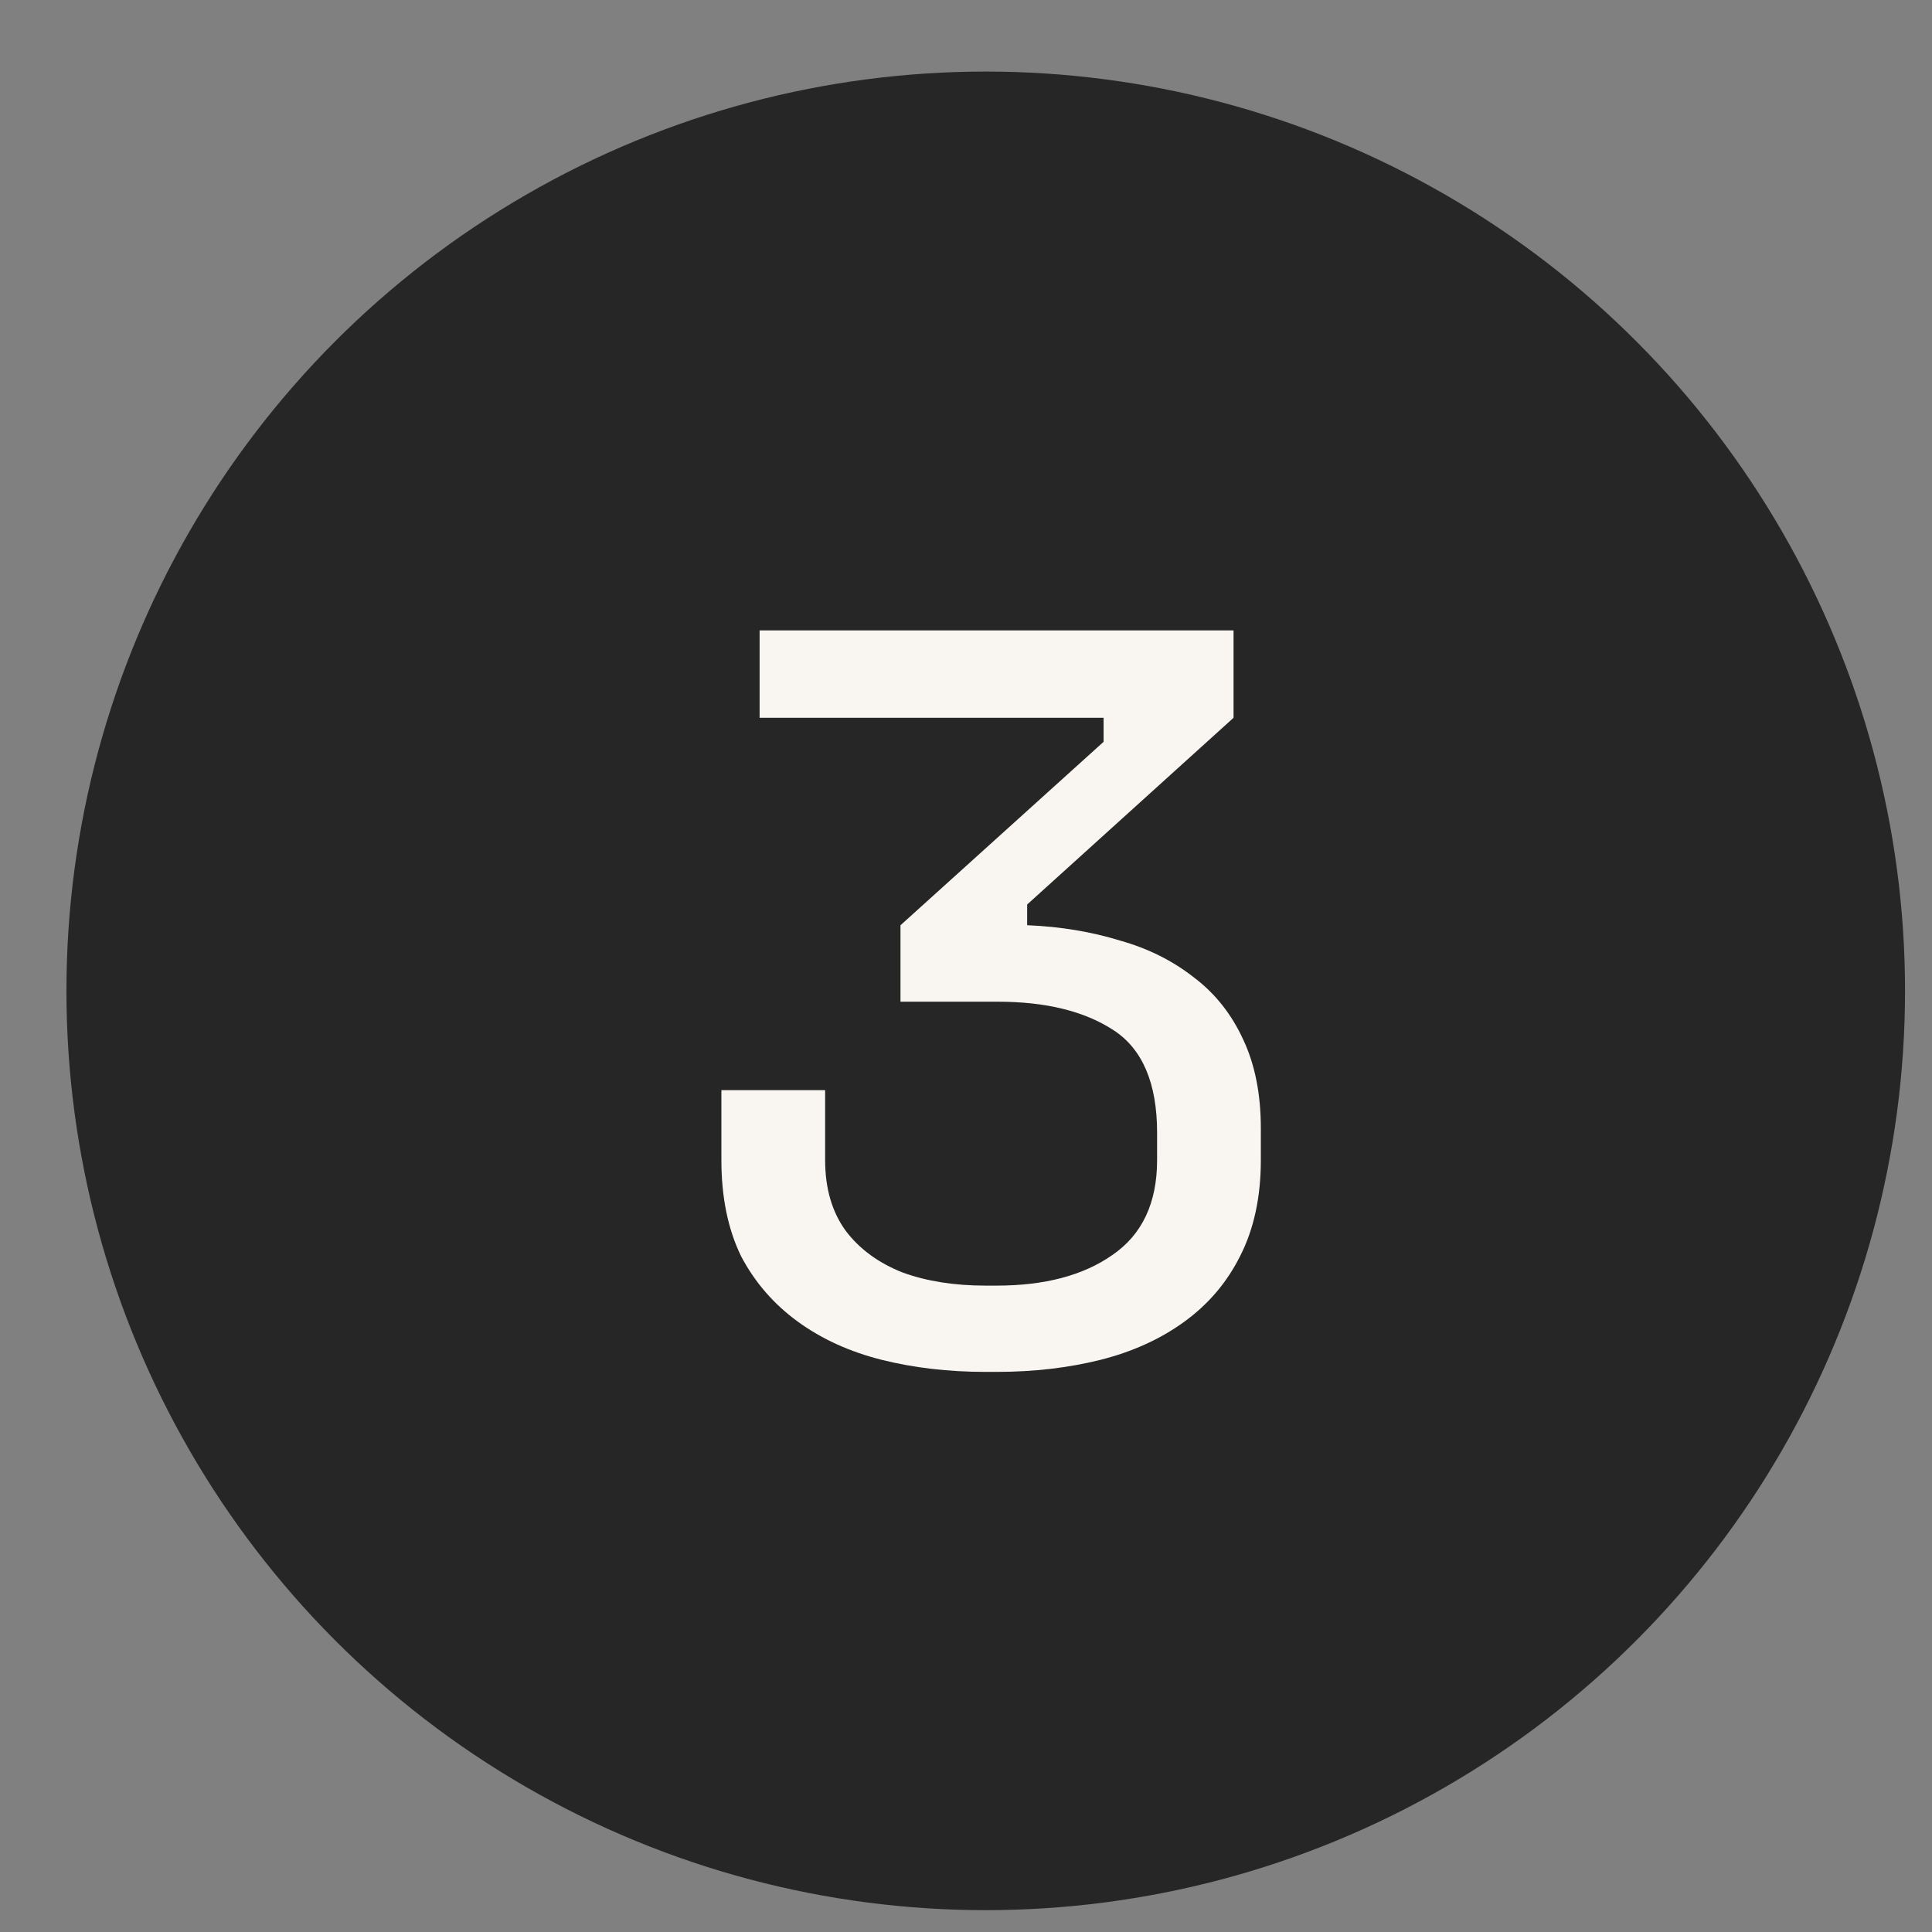
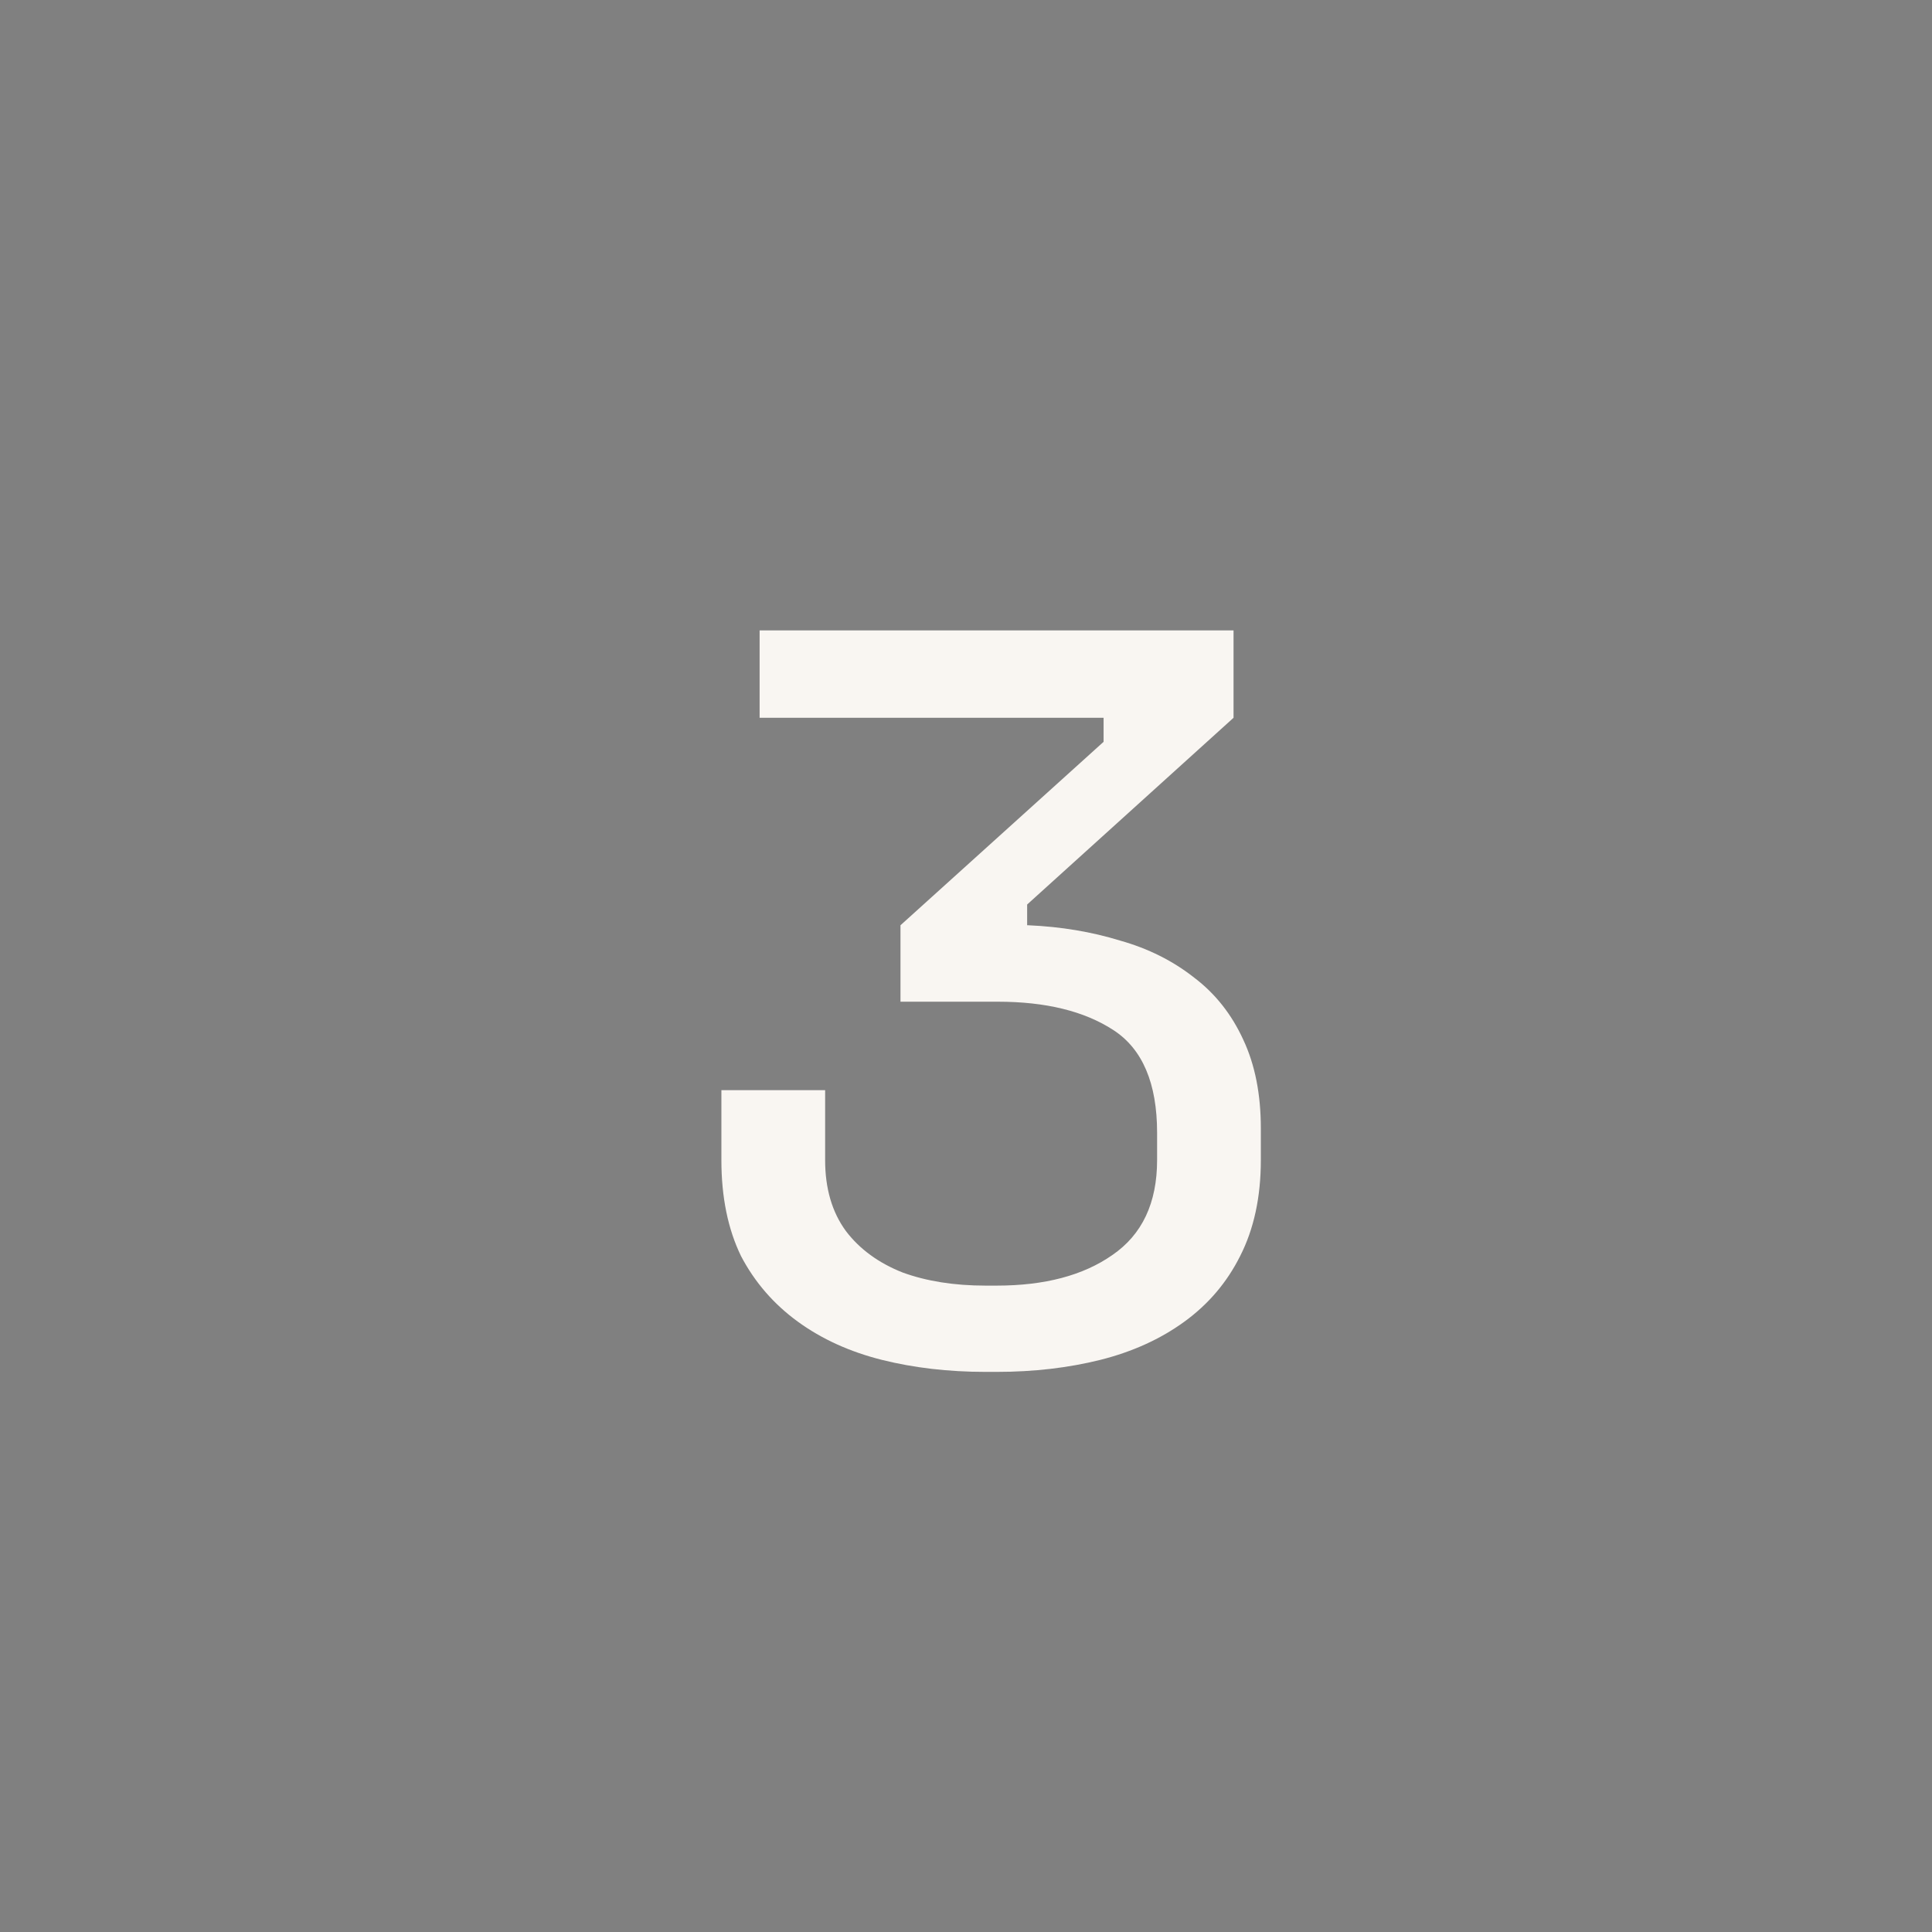
<svg xmlns="http://www.w3.org/2000/svg" width="23" height="23" viewBox="0 0 23 23" fill="none">
  <rect x="0" y="0" width="23" height="23" fill="#808080" stroke="none" />
-   <circle cx="11.735" cy="11.796" r="10.944" fill="#262626" />
  <path d="M13.775 13.81V13.485C13.775 12.896 13.601 12.488 13.255 12.263C12.908 12.037 12.449 11.925 11.877 11.925H10.72V11.015L13.138 8.831V8.545H9.043V7.505H14.685V8.545L12.228 10.768V11.015H12.241C12.631 11.032 12.995 11.093 13.333 11.197C13.671 11.292 13.965 11.44 14.217 11.639C14.468 11.829 14.663 12.076 14.802 12.38C14.94 12.675 15.01 13.025 15.01 13.433V13.81C15.01 14.252 14.927 14.633 14.763 14.954C14.607 15.266 14.386 15.526 14.1 15.734C13.814 15.942 13.48 16.093 13.099 16.189C12.717 16.284 12.306 16.332 11.864 16.332H11.734C11.292 16.332 10.88 16.284 10.499 16.189C10.117 16.093 9.784 15.942 9.498 15.734C9.212 15.526 8.986 15.266 8.822 14.954C8.666 14.633 8.588 14.252 8.588 13.81V12.978H9.823V13.81C9.823 14.148 9.905 14.43 10.07 14.655C10.234 14.871 10.46 15.036 10.746 15.149C11.032 15.253 11.361 15.305 11.734 15.305H11.864C12.436 15.305 12.895 15.184 13.242 14.941C13.597 14.698 13.775 14.321 13.775 13.81Z" fill="#F9F6F2" />
</svg>